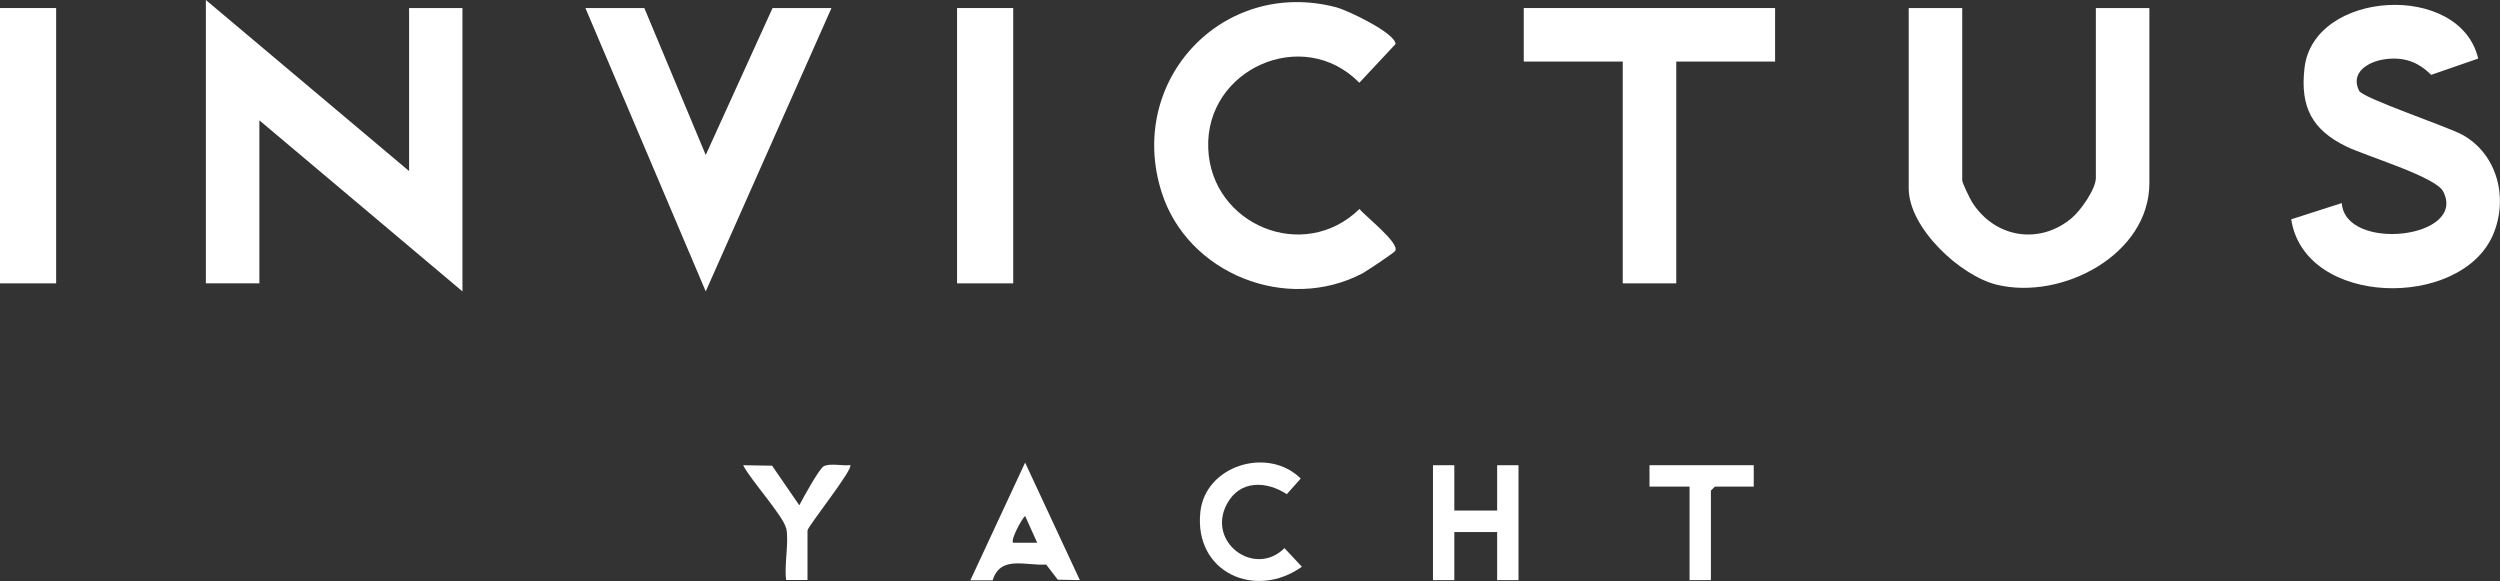
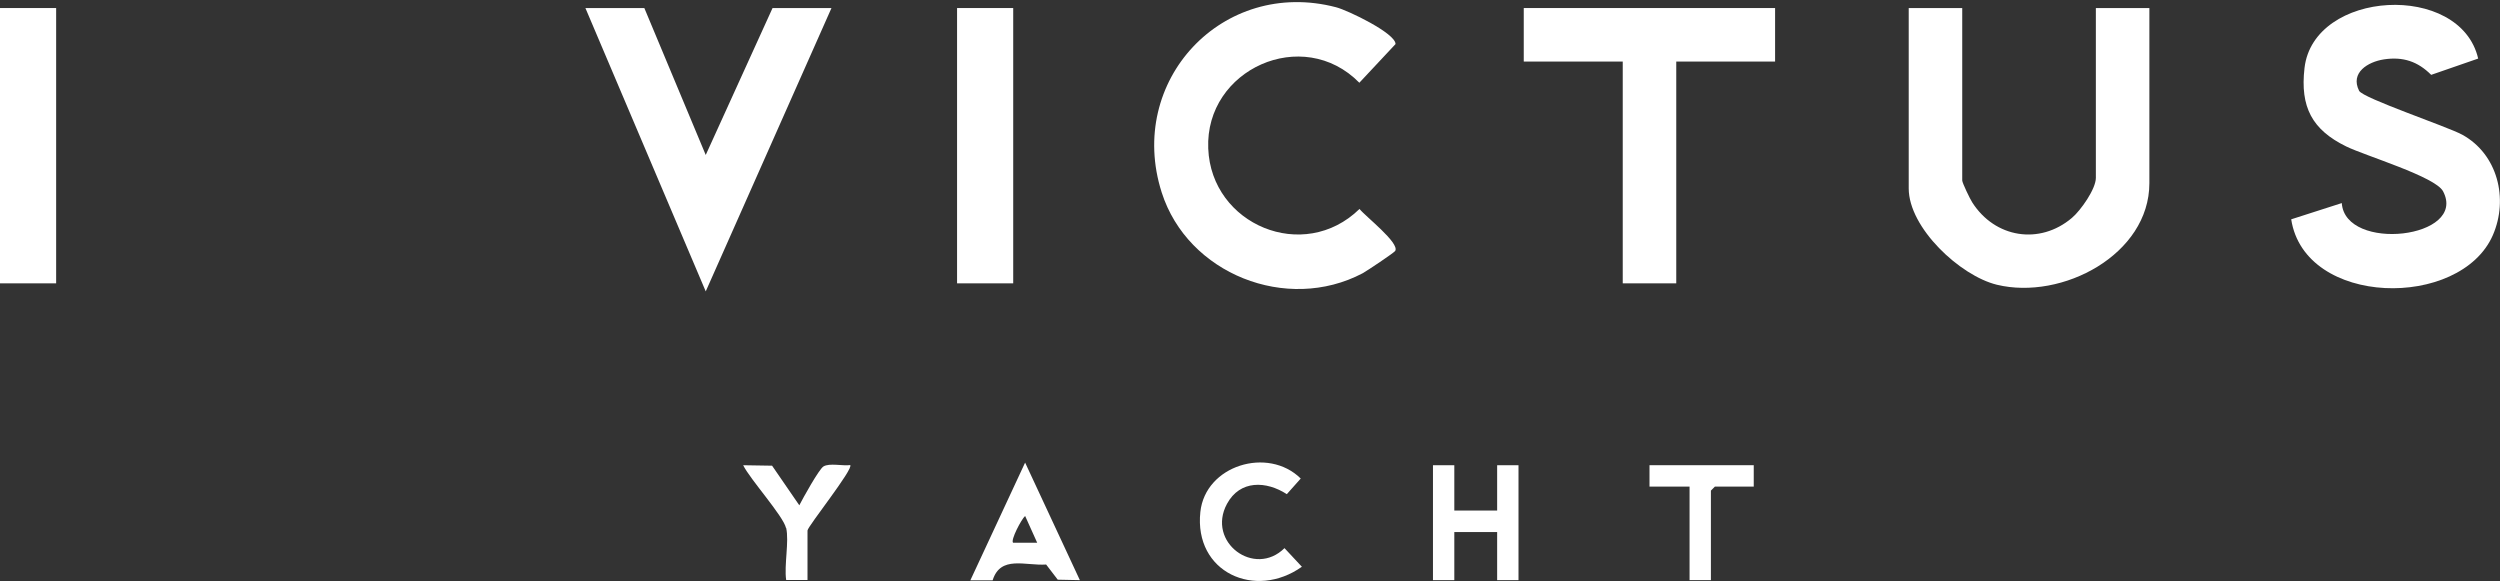
<svg xmlns="http://www.w3.org/2000/svg" id="Layer_2" data-name="Layer 2" viewBox="0 0 161.64 37.57">
  <rect x="0" y="0" width="161.64" height="37.57" fill="#333333" stroke="none" />
  <defs>
    <style>
      .cls-1 {
        fill: #fff;
      }
    </style>
  </defs>
  <g id="Layer_1-2" data-name="Layer 1">
    <g id="yW6vXO.tif">
      <g>
-         <polygon class="cls-1" points="26.45 11.06 26.45 .52 29.9 .52 29.9 18.84 16.77 7.78 16.77 18.32 13.31 18.32 13.31 0 26.45 11.06" />
        <path class="cls-1" d="M126.87.52v11.15c0,.15.51,1.21.65,1.42,1.46,2.29,4.35,2.77,6.44,1,.57-.48,1.55-1.87,1.55-2.59V.52h3.46v11.32c0,4.62-5.65,7.59-9.86,6.57-2.38-.58-5.7-3.68-5.7-6.23V.52h3.46Z" />
        <path class="cls-1" d="M160.22,3.79l-3.03,1.05c-.86-.86-1.81-1.19-3.06-1-1.02.16-2.19.85-1.6,2.03.24.48,5.7,2.31,6.67,2.84,2.29,1.26,3,4.14,1.98,6.49-2.1,4.82-12.17,4.65-13.04-1.02l3.27-1.05c.22,3.19,8.15,2.29,6.55-.76-.5-.95-5.01-2.29-6.26-2.9-2.21-1.08-2.99-2.55-2.7-5.07.58-5.07,10.08-5.59,11.23-.61Z" />
        <path class="cls-1" d="M90.2,16.23c-.06.11-1.84,1.3-2.1,1.44-4.9,2.58-11.31.04-12.99-5.23-2.3-7.21,3.94-13.89,11.28-11.97.74.19,3.85,1.68,3.84,2.38l-2.34,2.5c-3.65-3.72-9.98-.87-9.77,4.25.19,4.93,6.17,7.44,9.78,3.91.37.47,2.61,2.2,2.31,2.71Z" />
        <polygon class="cls-1" points="41.66 .52 45.63 10.02 49.95 .52 53.76 .52 45.63 18.84 37.85 .52 41.66 .52" />
        <polygon class="cls-1" points="114.77 .52 114.77 3.98 108.38 3.98 108.38 18.32 104.92 18.32 104.92 3.98 98.52 3.98 98.52 .52 114.77 .52" />
        <rect class="cls-1" y=".52" width="3.63" height="17.8" />
        <rect class="cls-1" x="61.88" y=".52" width="3.63" height="17.8" />
        <polygon class="cls-1" points="94.03 30.08 94.03 33.01 96.8 33.01 96.8 30.08 98.18 30.08 98.18 37.51 96.8 37.51 96.8 34.4 94.03 34.4 94.03 37.51 92.65 37.51 92.65 30.08 94.03 30.08" />
        <path class="cls-1" d="M69.83,37.51l-1.44-.03-.75-.98c-1.35.09-2.95-.61-3.46,1.02h-1.44s3.54-7.61,3.54-7.61l3.54,7.6ZM67.06,35.09l-.78-1.73c-.24.21-.95,1.56-.78,1.73h1.55Z" />
        <path class="cls-1" d="M84.18,36.64c-3.02,2.15-6.99.37-6.57-3.54.32-3.01,4.37-4.25,6.49-2.16l-.9,1.01c-1.33-.86-3.03-.93-3.87.63-1.33,2.47,1.78,4.78,3.72,2.86l1.12,1.2Z" />
        <polygon class="cls-1" points="113.39 30.08 113.39 31.46 110.88 31.46 110.62 31.72 110.62 37.51 109.24 37.51 109.24 31.46 106.65 31.46 106.65 30.08 113.39 30.08" />
        <path class="cls-1" d="M50.82,34.14c-.17-.77-2.33-3.16-2.77-4.06l1.87.03,1.76,2.56c.23-.45,1.27-2.33,1.56-2.51.39-.24,1.25-.02,1.73-.09.25.22-2.76,3.98-2.76,4.23v3.2h-1.38c-.14-.97.2-2.48,0-3.37Z" />
      </g>
    </g>
  </g>
</svg>